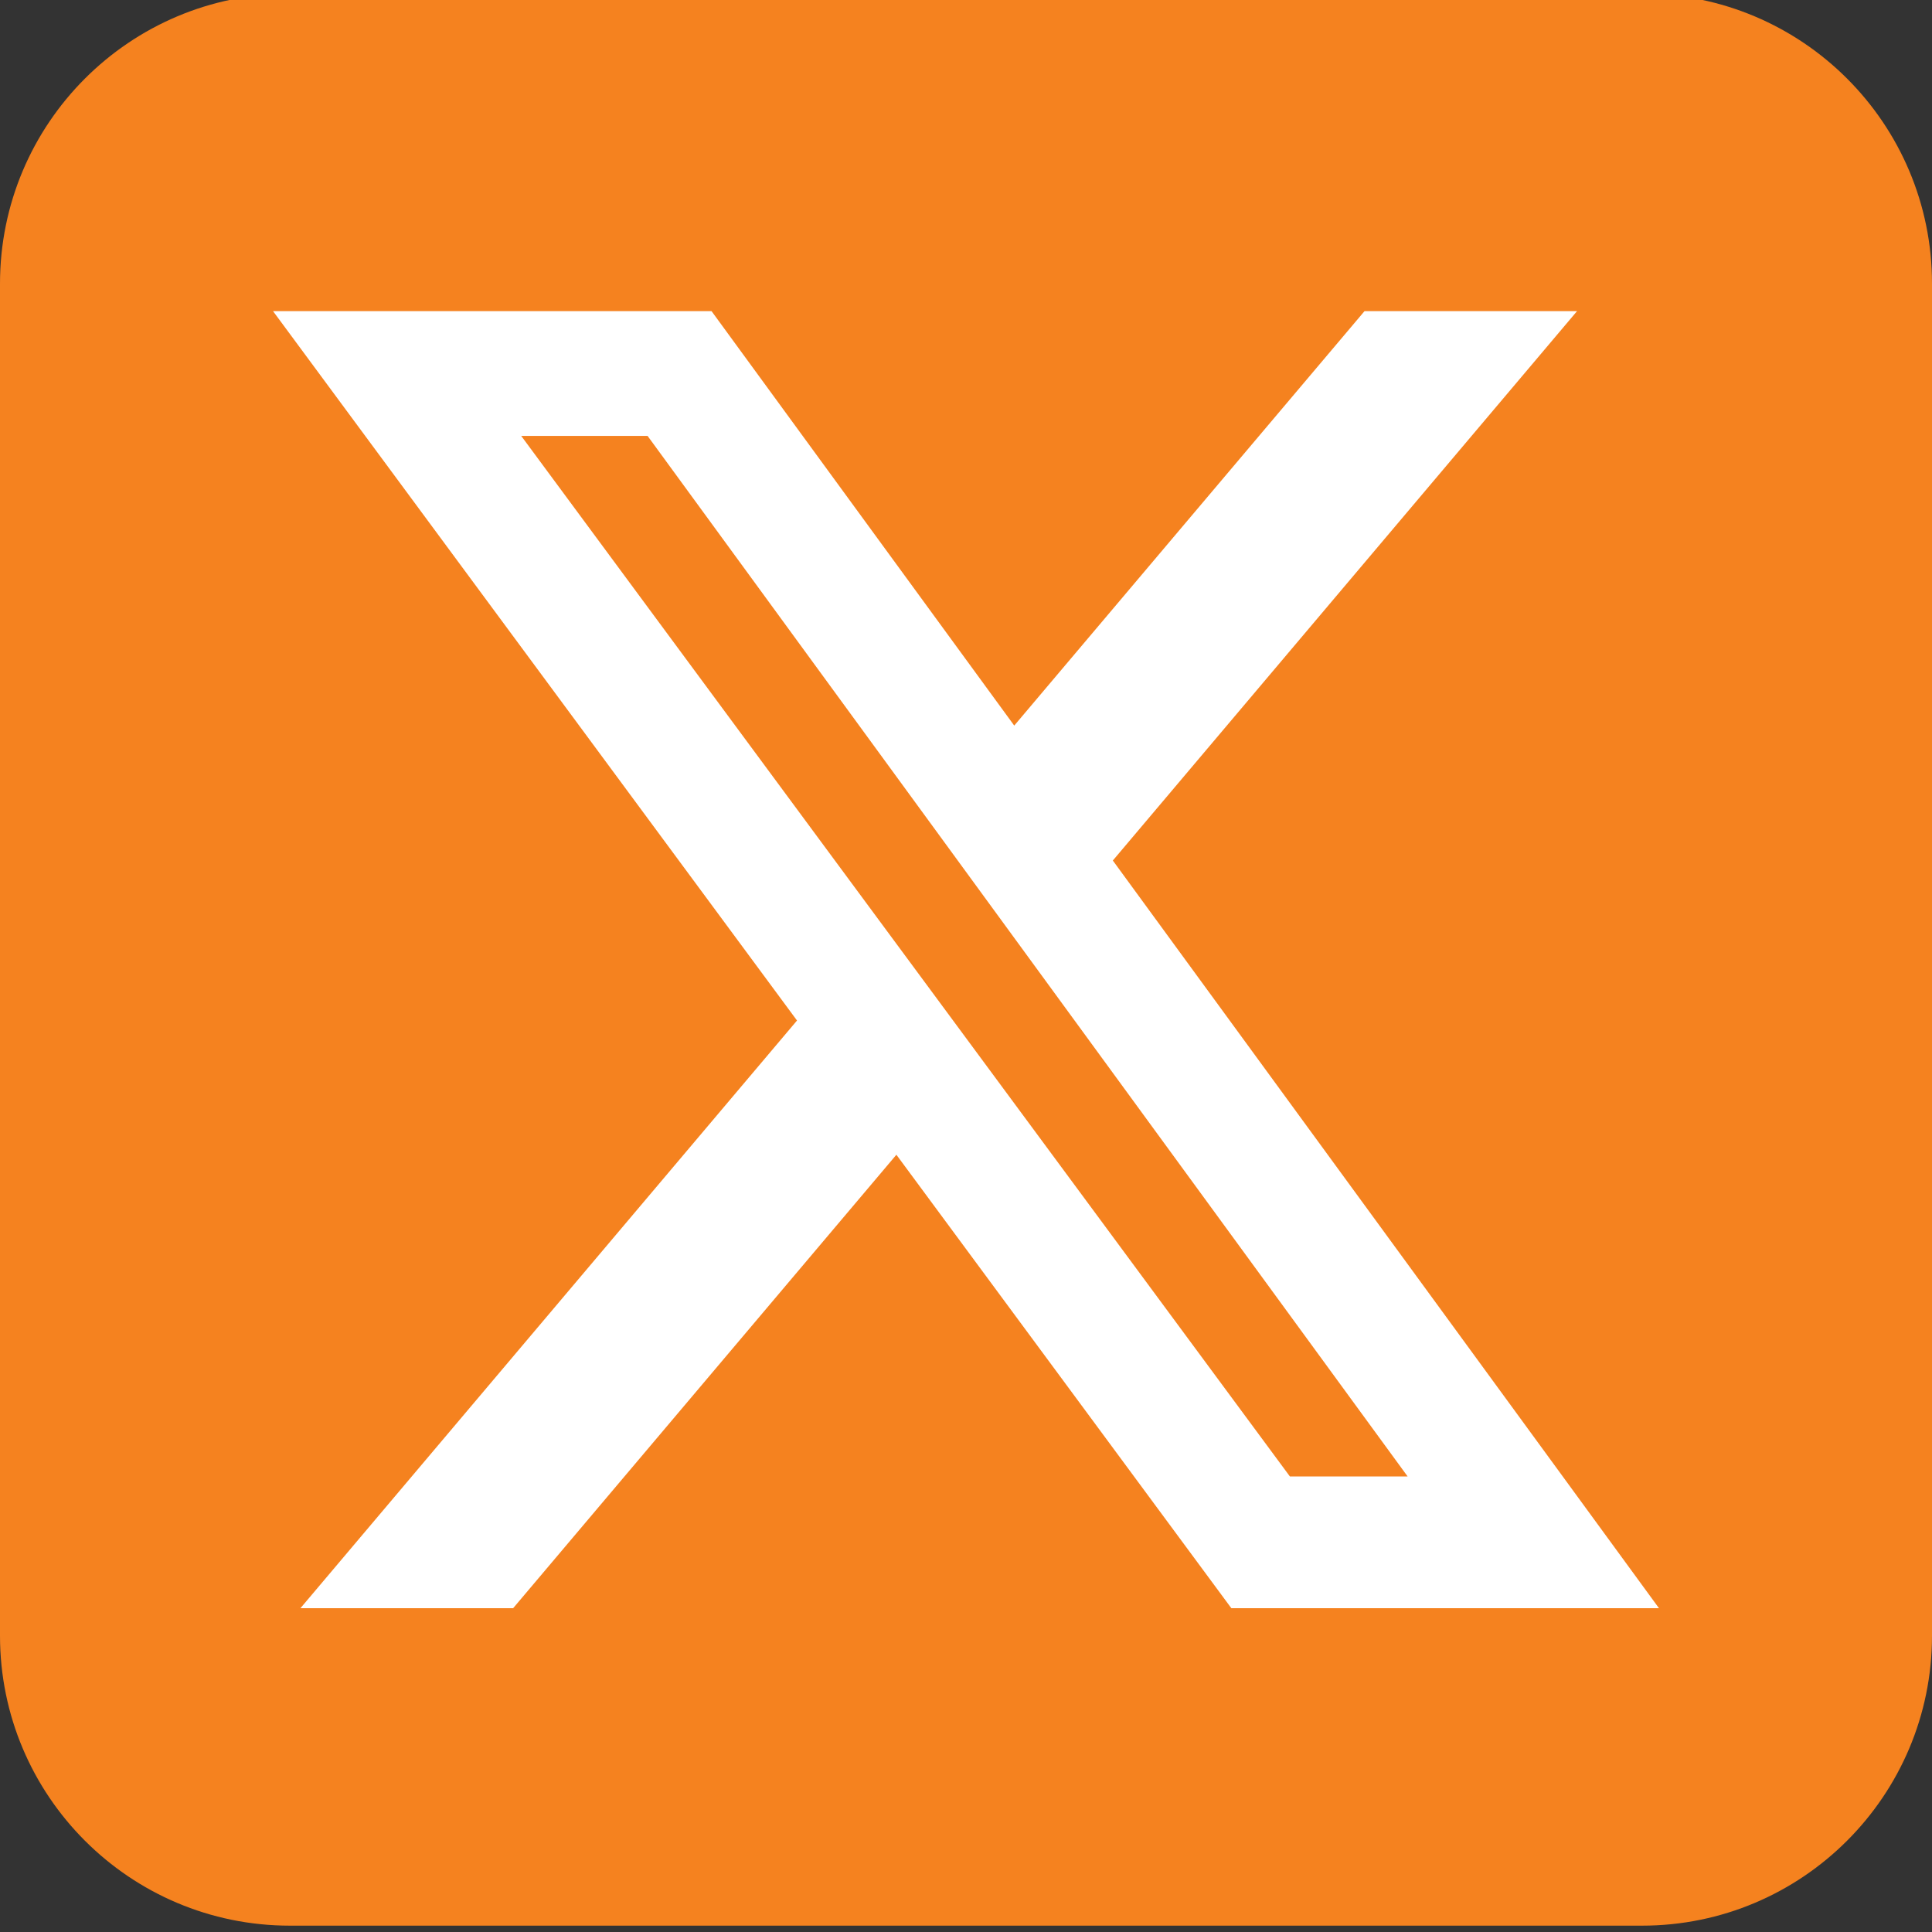
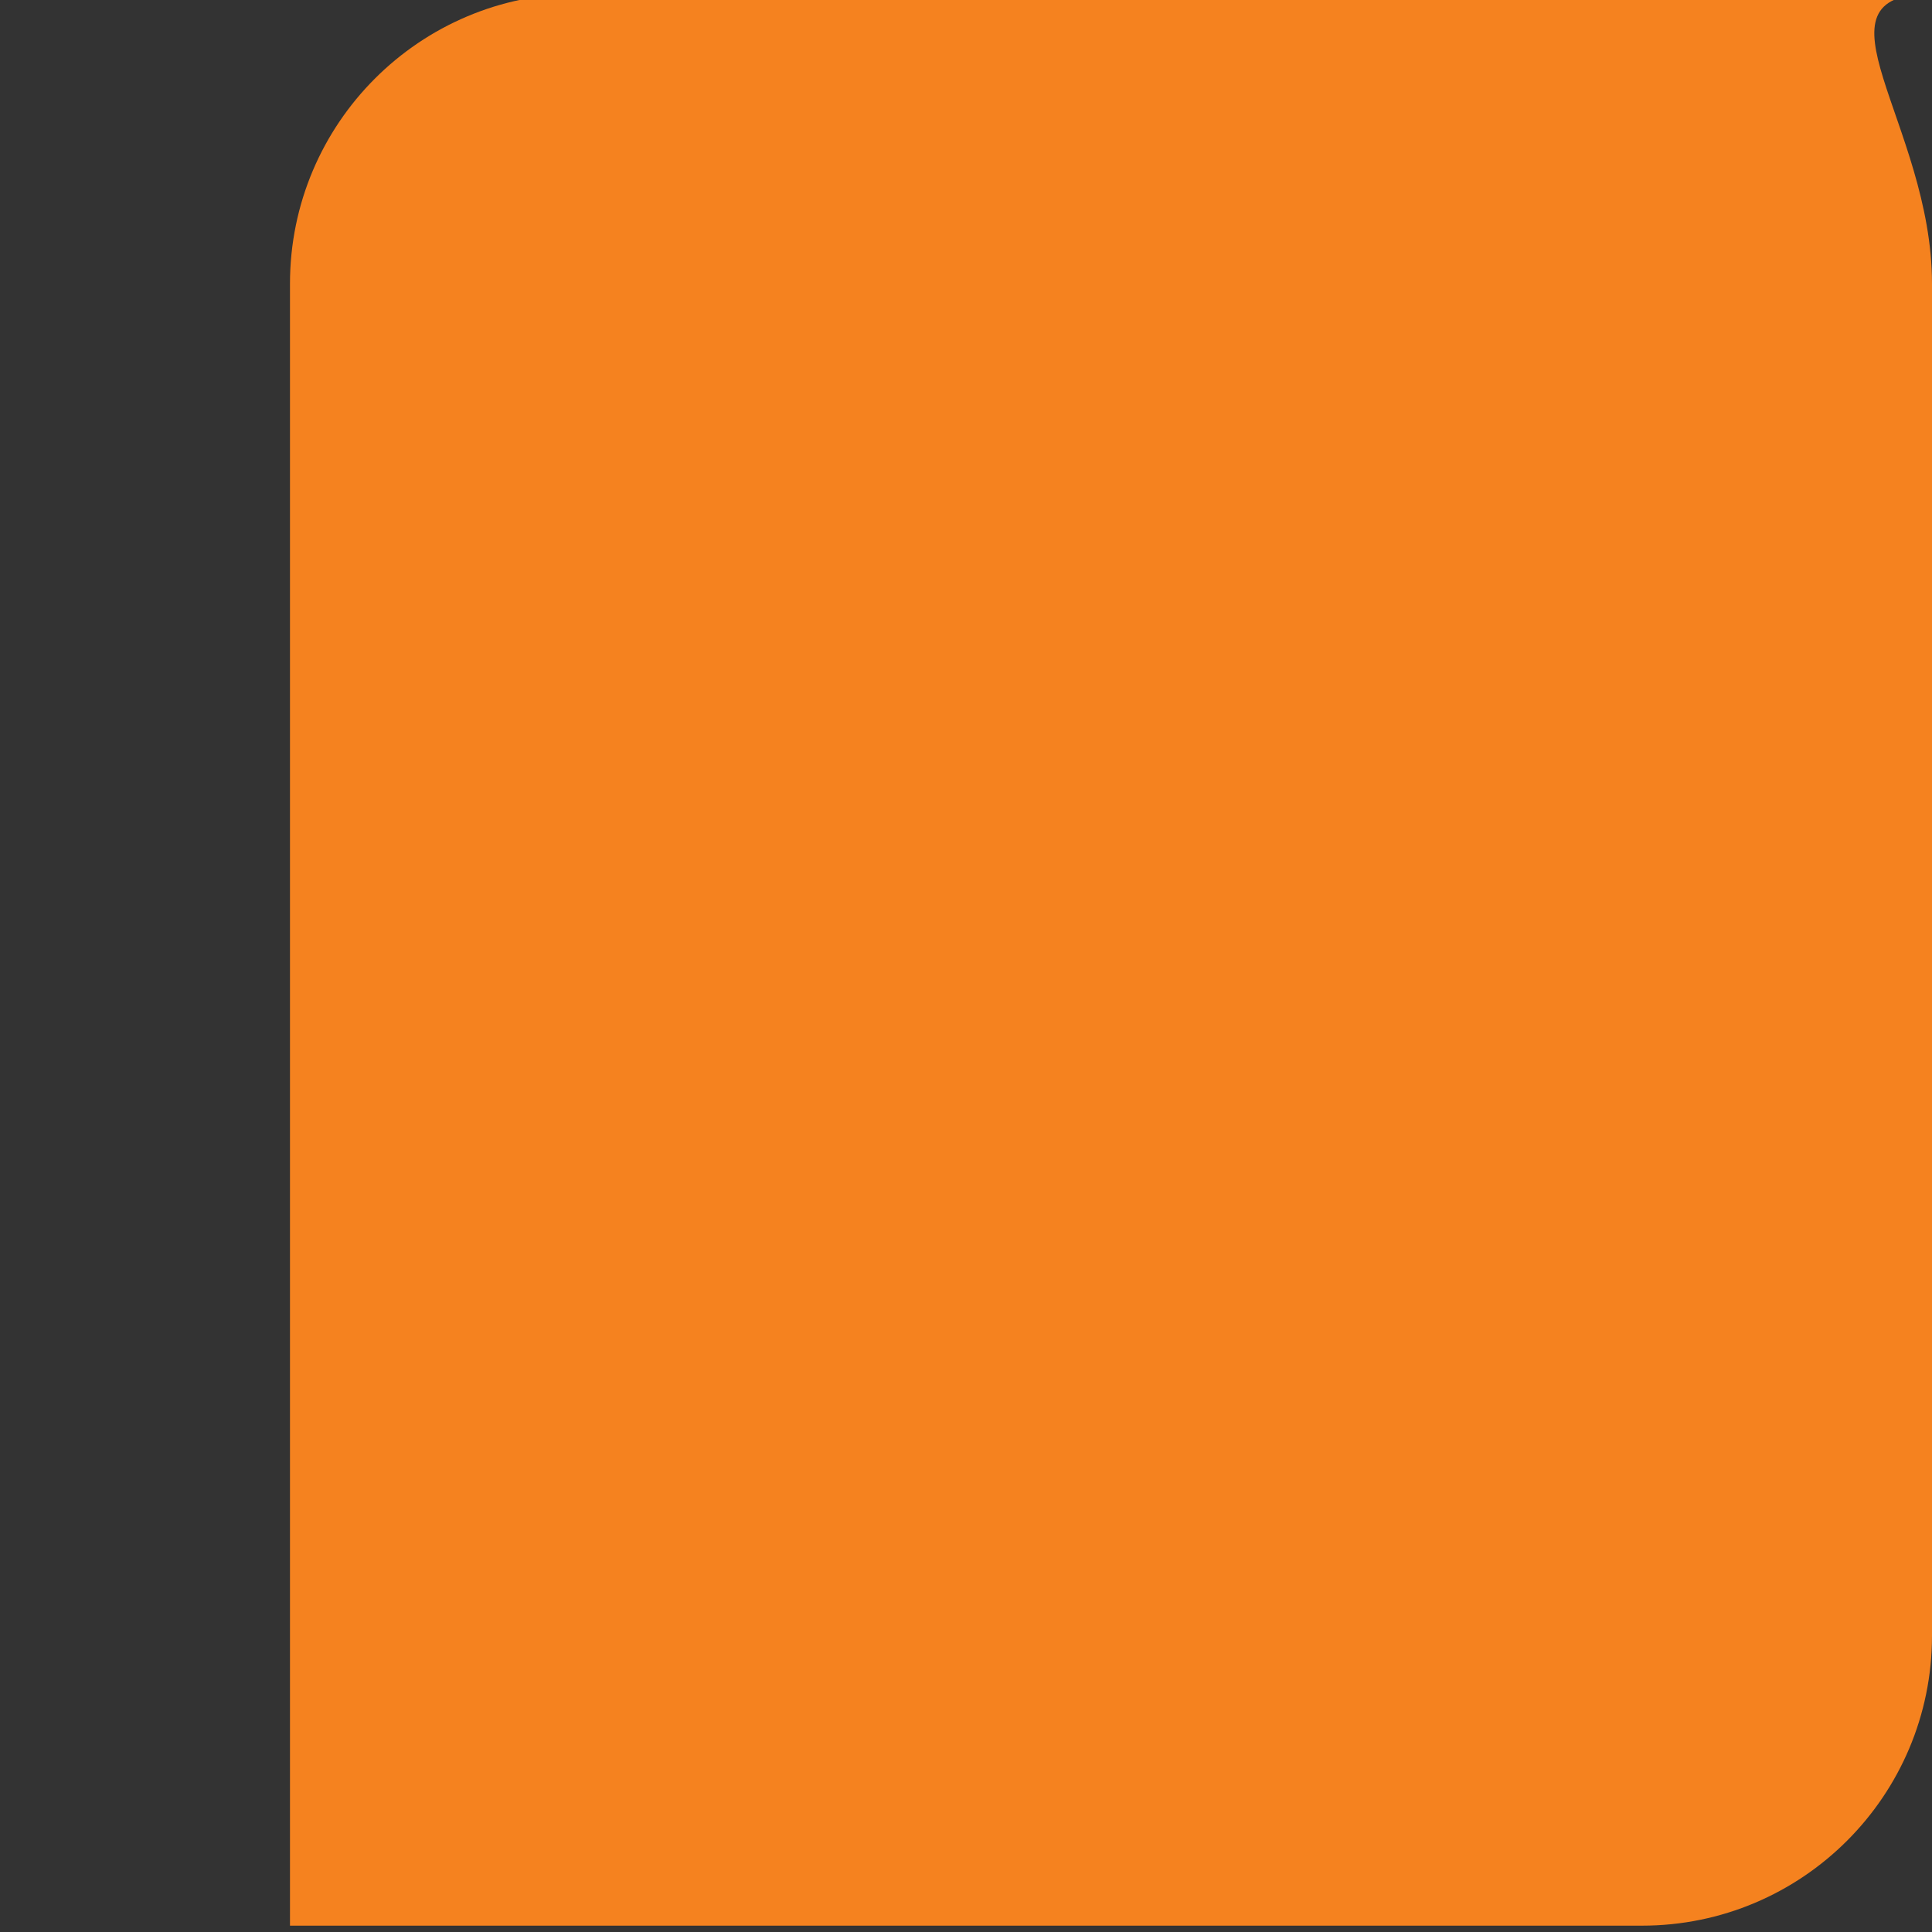
<svg xmlns="http://www.w3.org/2000/svg" version="1.1" id="Layer_1" x="0px" y="0px" width="32px" height="32px" viewBox="0 0 32 32" enable-background="new 0 0 32 32" xml:space="preserve">
  <rect x="0" y="0" width="32" height="32" fill="#333333" stroke="none" />
  <g>
-     <path fill="#F5821F" d="M27.196,31.895H4.803C2.15,31.895,0,29.744,0,27.092V4.698c0-2.653,2.15-4.803,4.803-4.803h22.394   C29.85-0.105,32,2.045,32,4.698v22.394C32,29.744,29.85,31.895,27.196,31.895z" />
+     <path fill="#F5821F" d="M27.196,31.895H4.803V4.698c0-2.653,2.15-4.803,4.803-4.803h22.394   C29.85-0.105,32,2.045,32,4.698v22.394C32,29.744,29.85,31.895,27.196,31.895z" />
  </g>
-   <path fill="#FFFFFF" d="M21.365,24.455h1.95L10.726,7.22H8.633L21.365,24.455z M22.601,5.153h3.52l-7.689,9.1l9.046,12.384h-7.083  l-5.548-7.511l-6.348,7.511H4.976l8.225-9.734L4.522,5.153h7.263l5.014,6.865L22.601,5.153z" />
</svg>